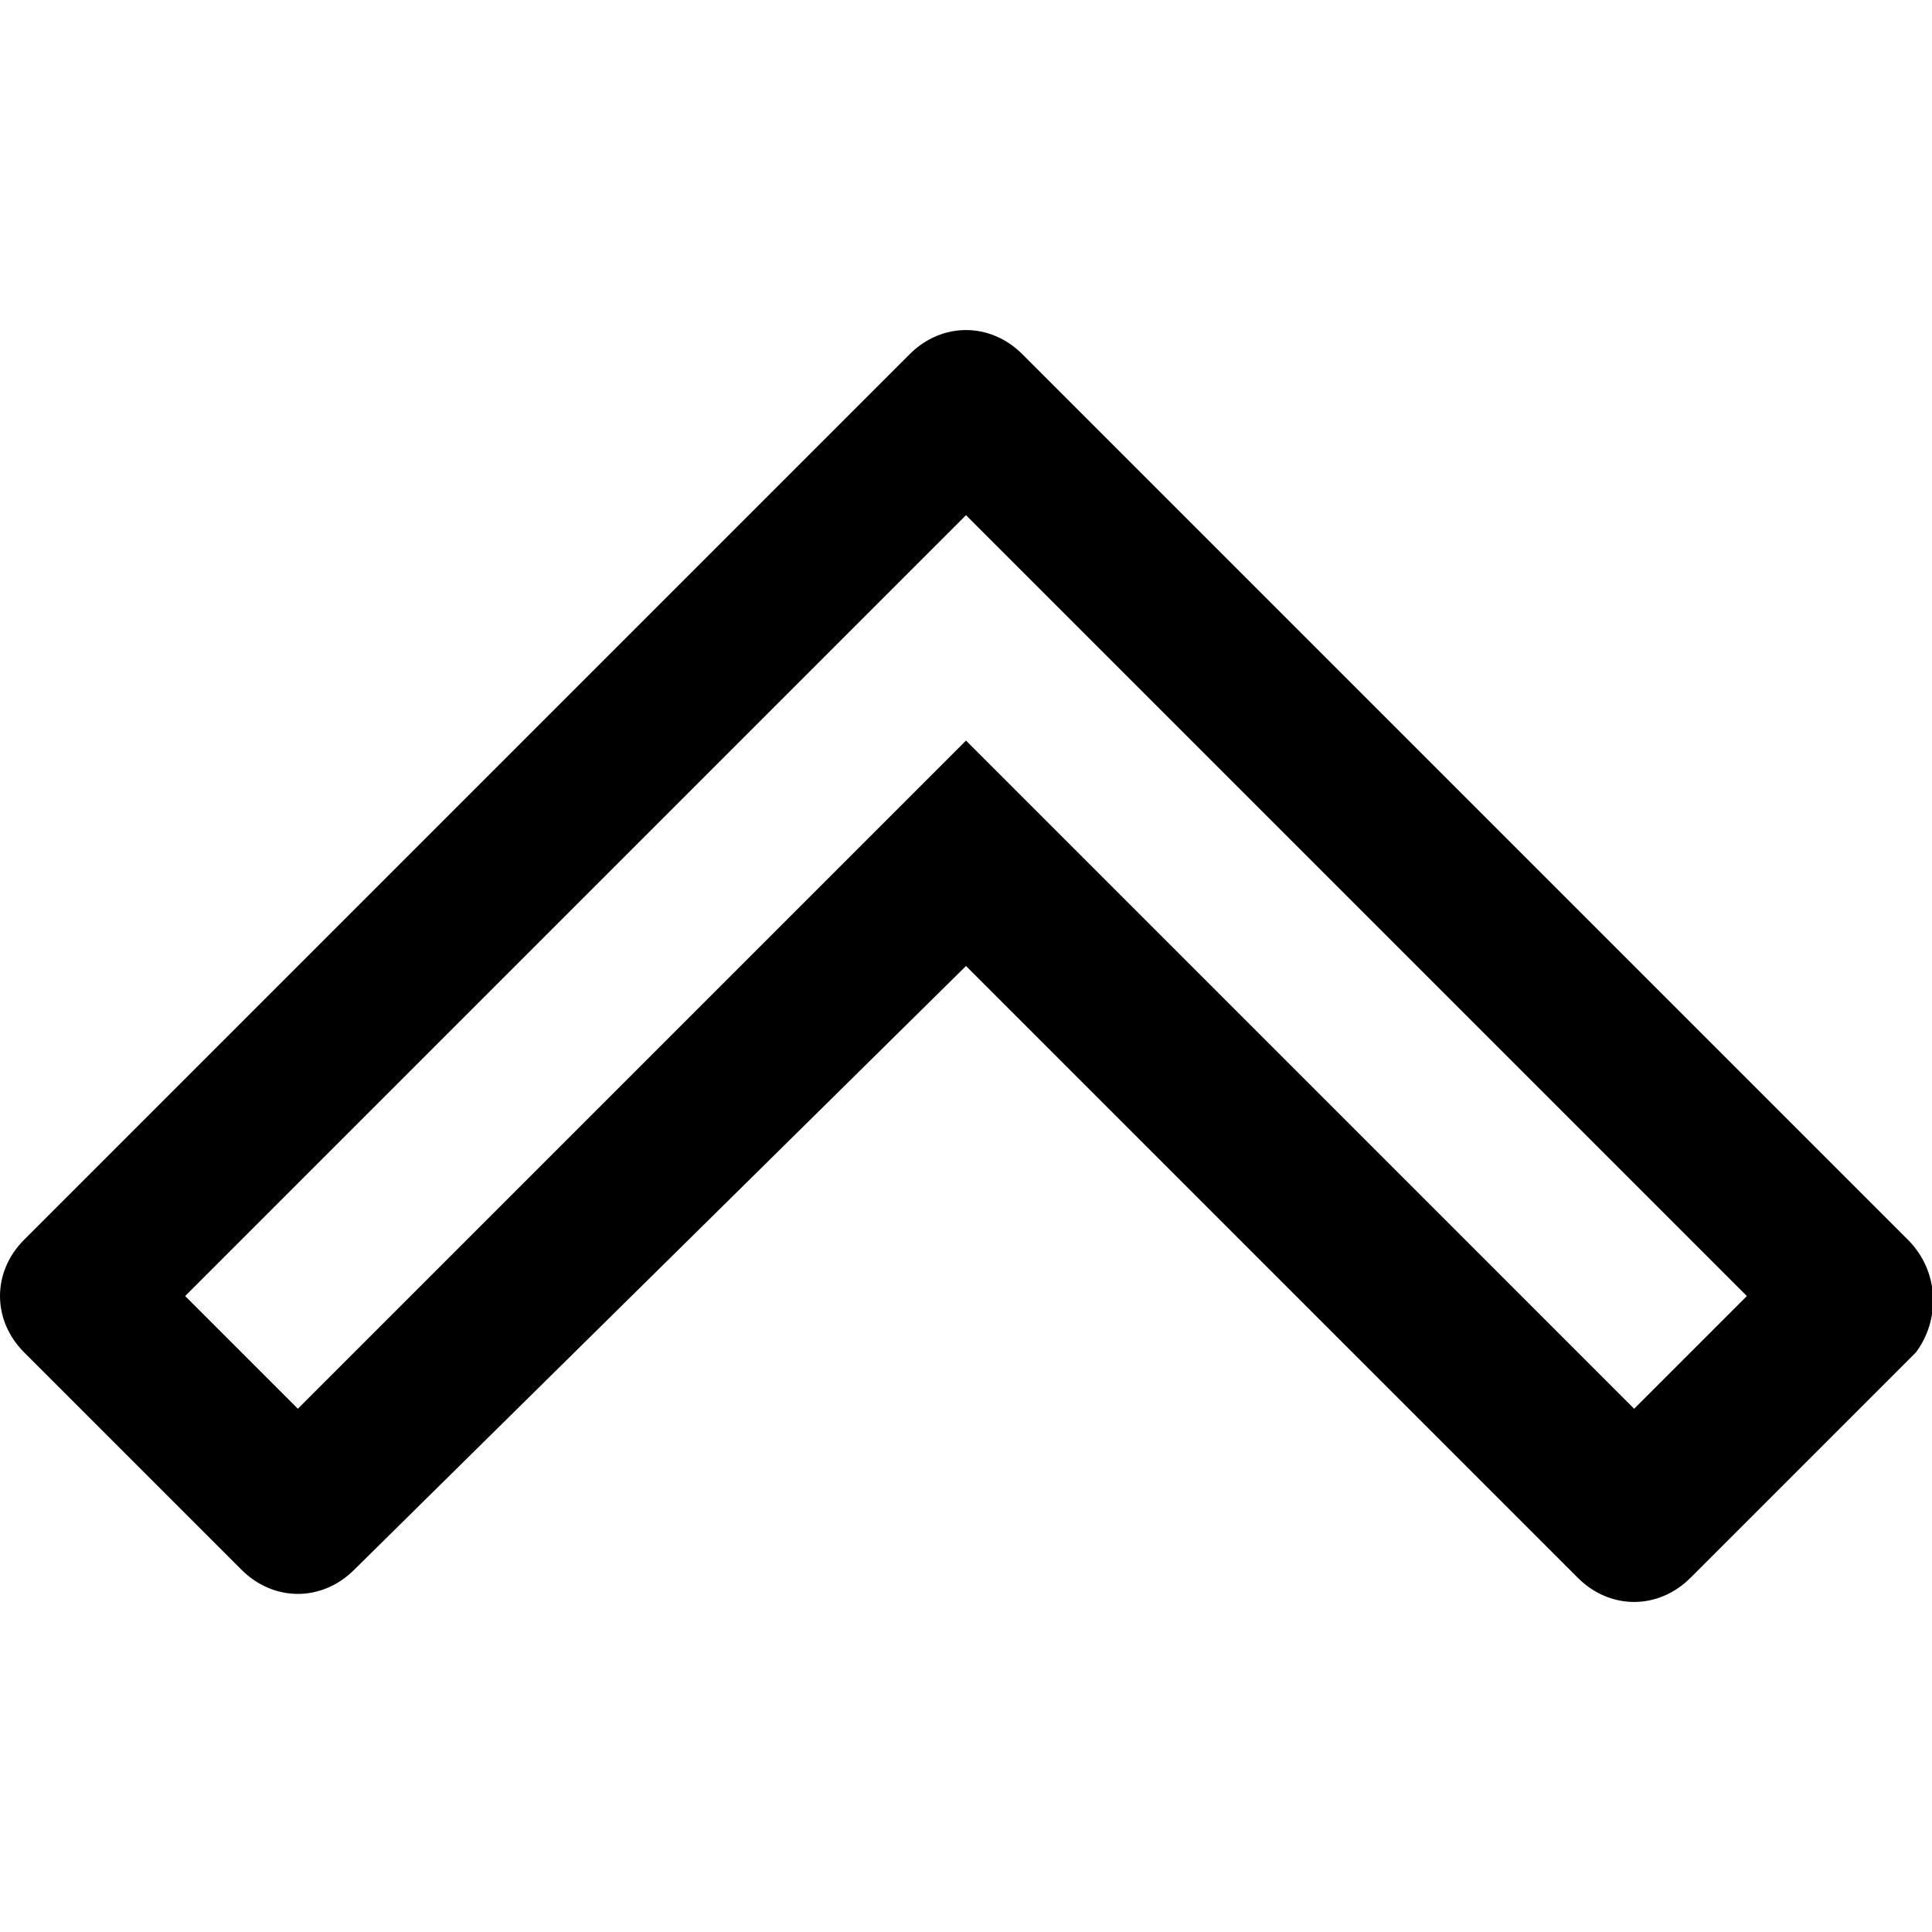
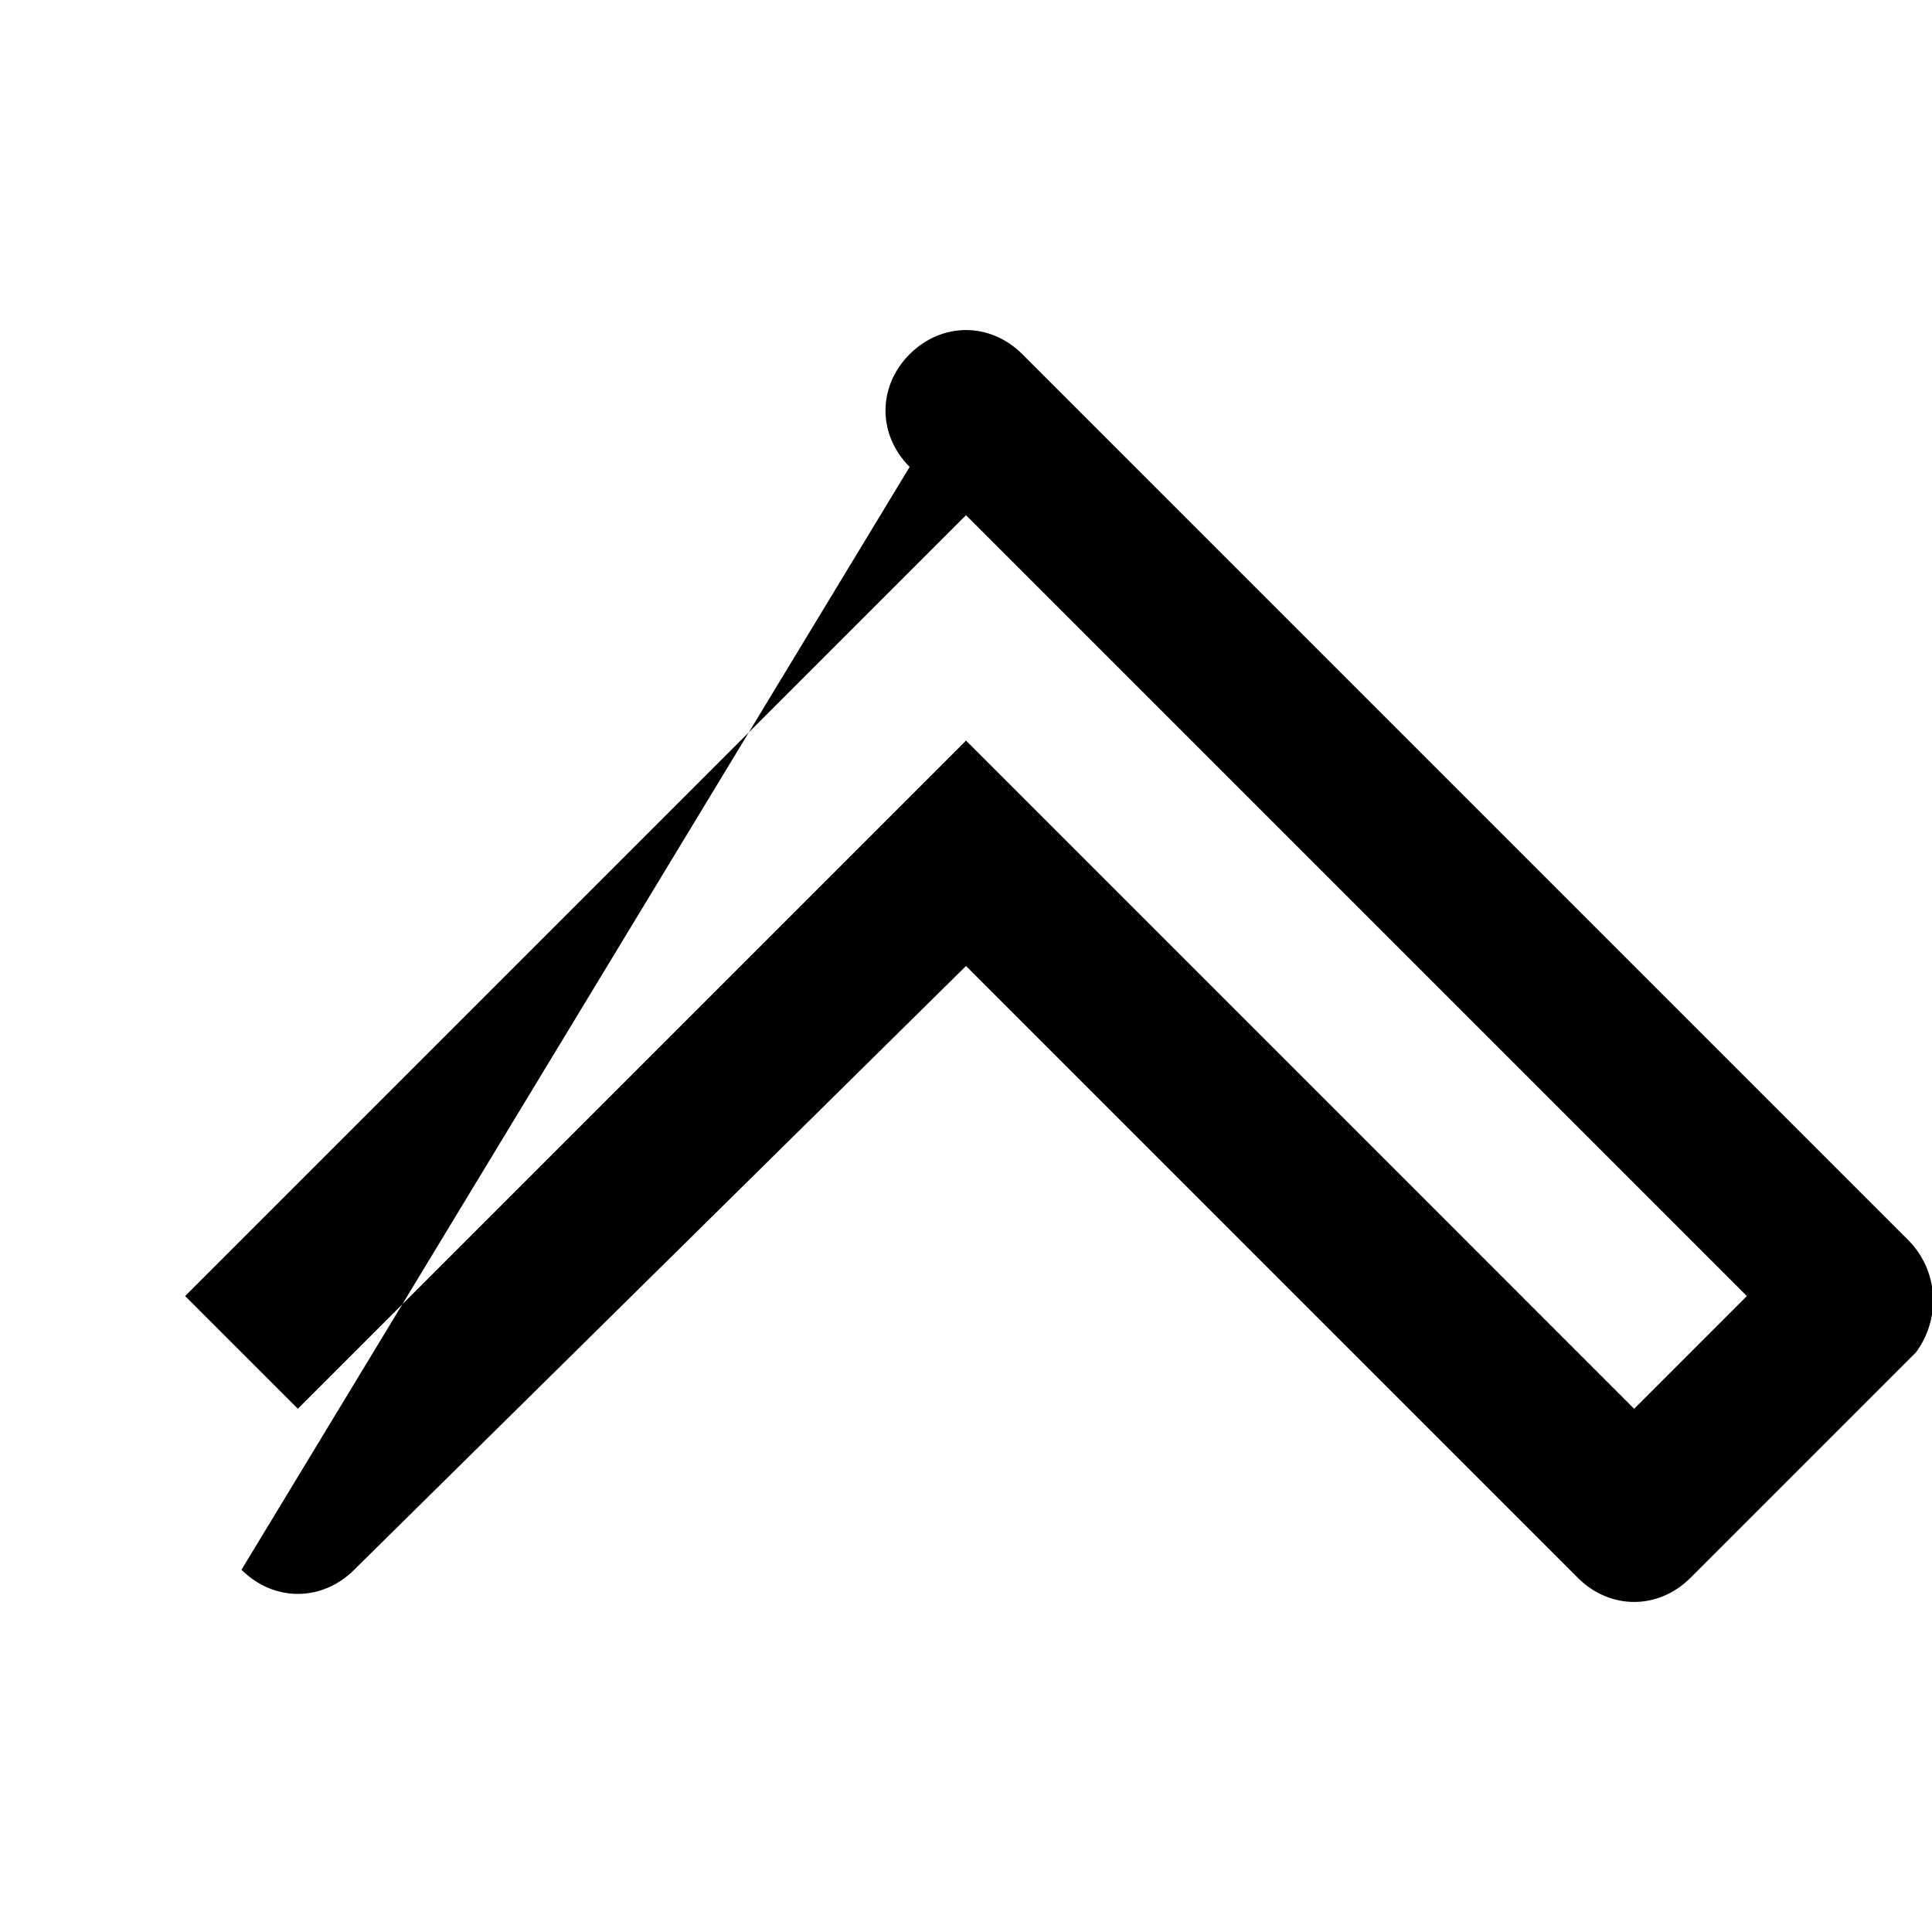
<svg xmlns="http://www.w3.org/2000/svg" enable-background="new 0 0 24 24" height="24px" id="Layer_1" version="1.1" viewBox="0 0 24 24" width="24px" xml:space="preserve">
-   <path d="M23.7,15.4l-11-11c-0.4-0.4-1-0.4-1.4,0l-11,11c-0.4,0.4-0.4,1,0,1.4L3,19.5c0.4,0.4,1,0.4,1.4,0L12,12l7.6,7.6  c0.4,0.4,1,0.4,1.4,0l2.8-2.8C24.1,16.4,24.1,15.8,23.7,15.4z M20.3,17.5L12,9.2l-8.3,8.3l-1.4-1.4L12,6.4l9.7,9.7L20.3,17.5z" />
+   <path d="M23.7,15.4l-11-11c-0.4-0.4-1-0.4-1.4,0c-0.4,0.4-0.4,1,0,1.4L3,19.5c0.4,0.4,1,0.4,1.4,0L12,12l7.6,7.6  c0.4,0.4,1,0.4,1.4,0l2.8-2.8C24.1,16.4,24.1,15.8,23.7,15.4z M20.3,17.5L12,9.2l-8.3,8.3l-1.4-1.4L12,6.4l9.7,9.7L20.3,17.5z" />
</svg>